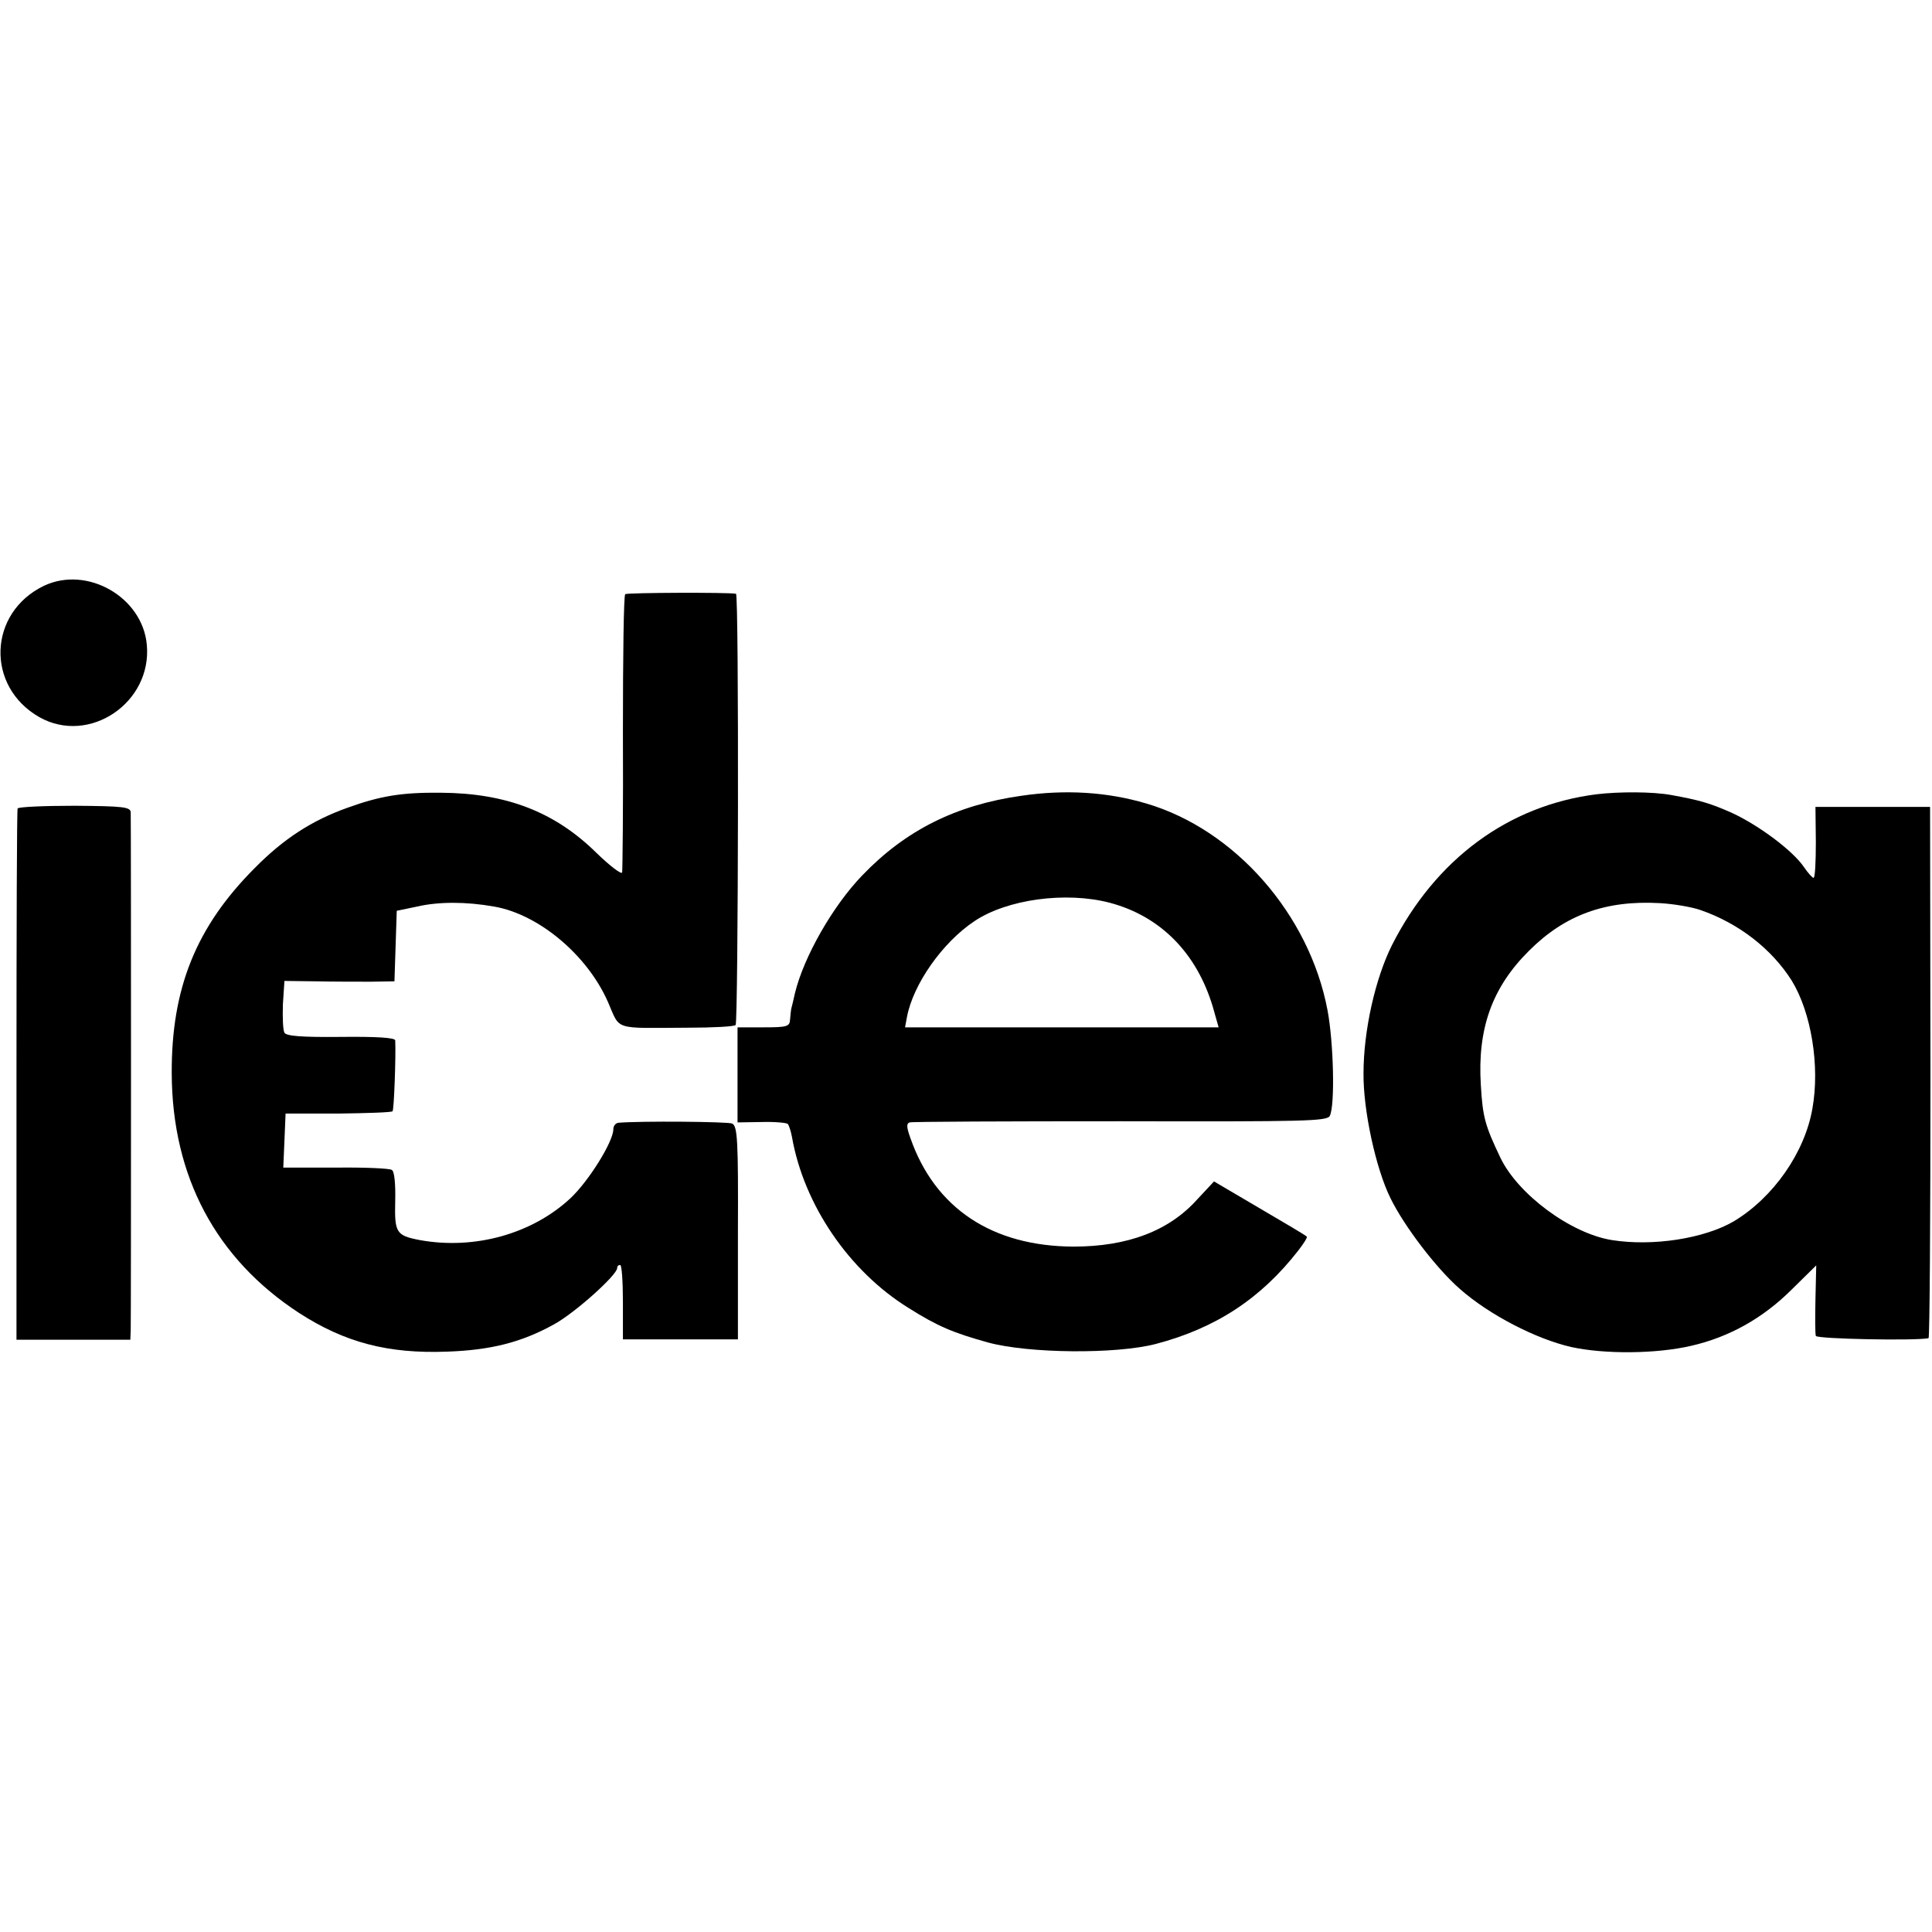
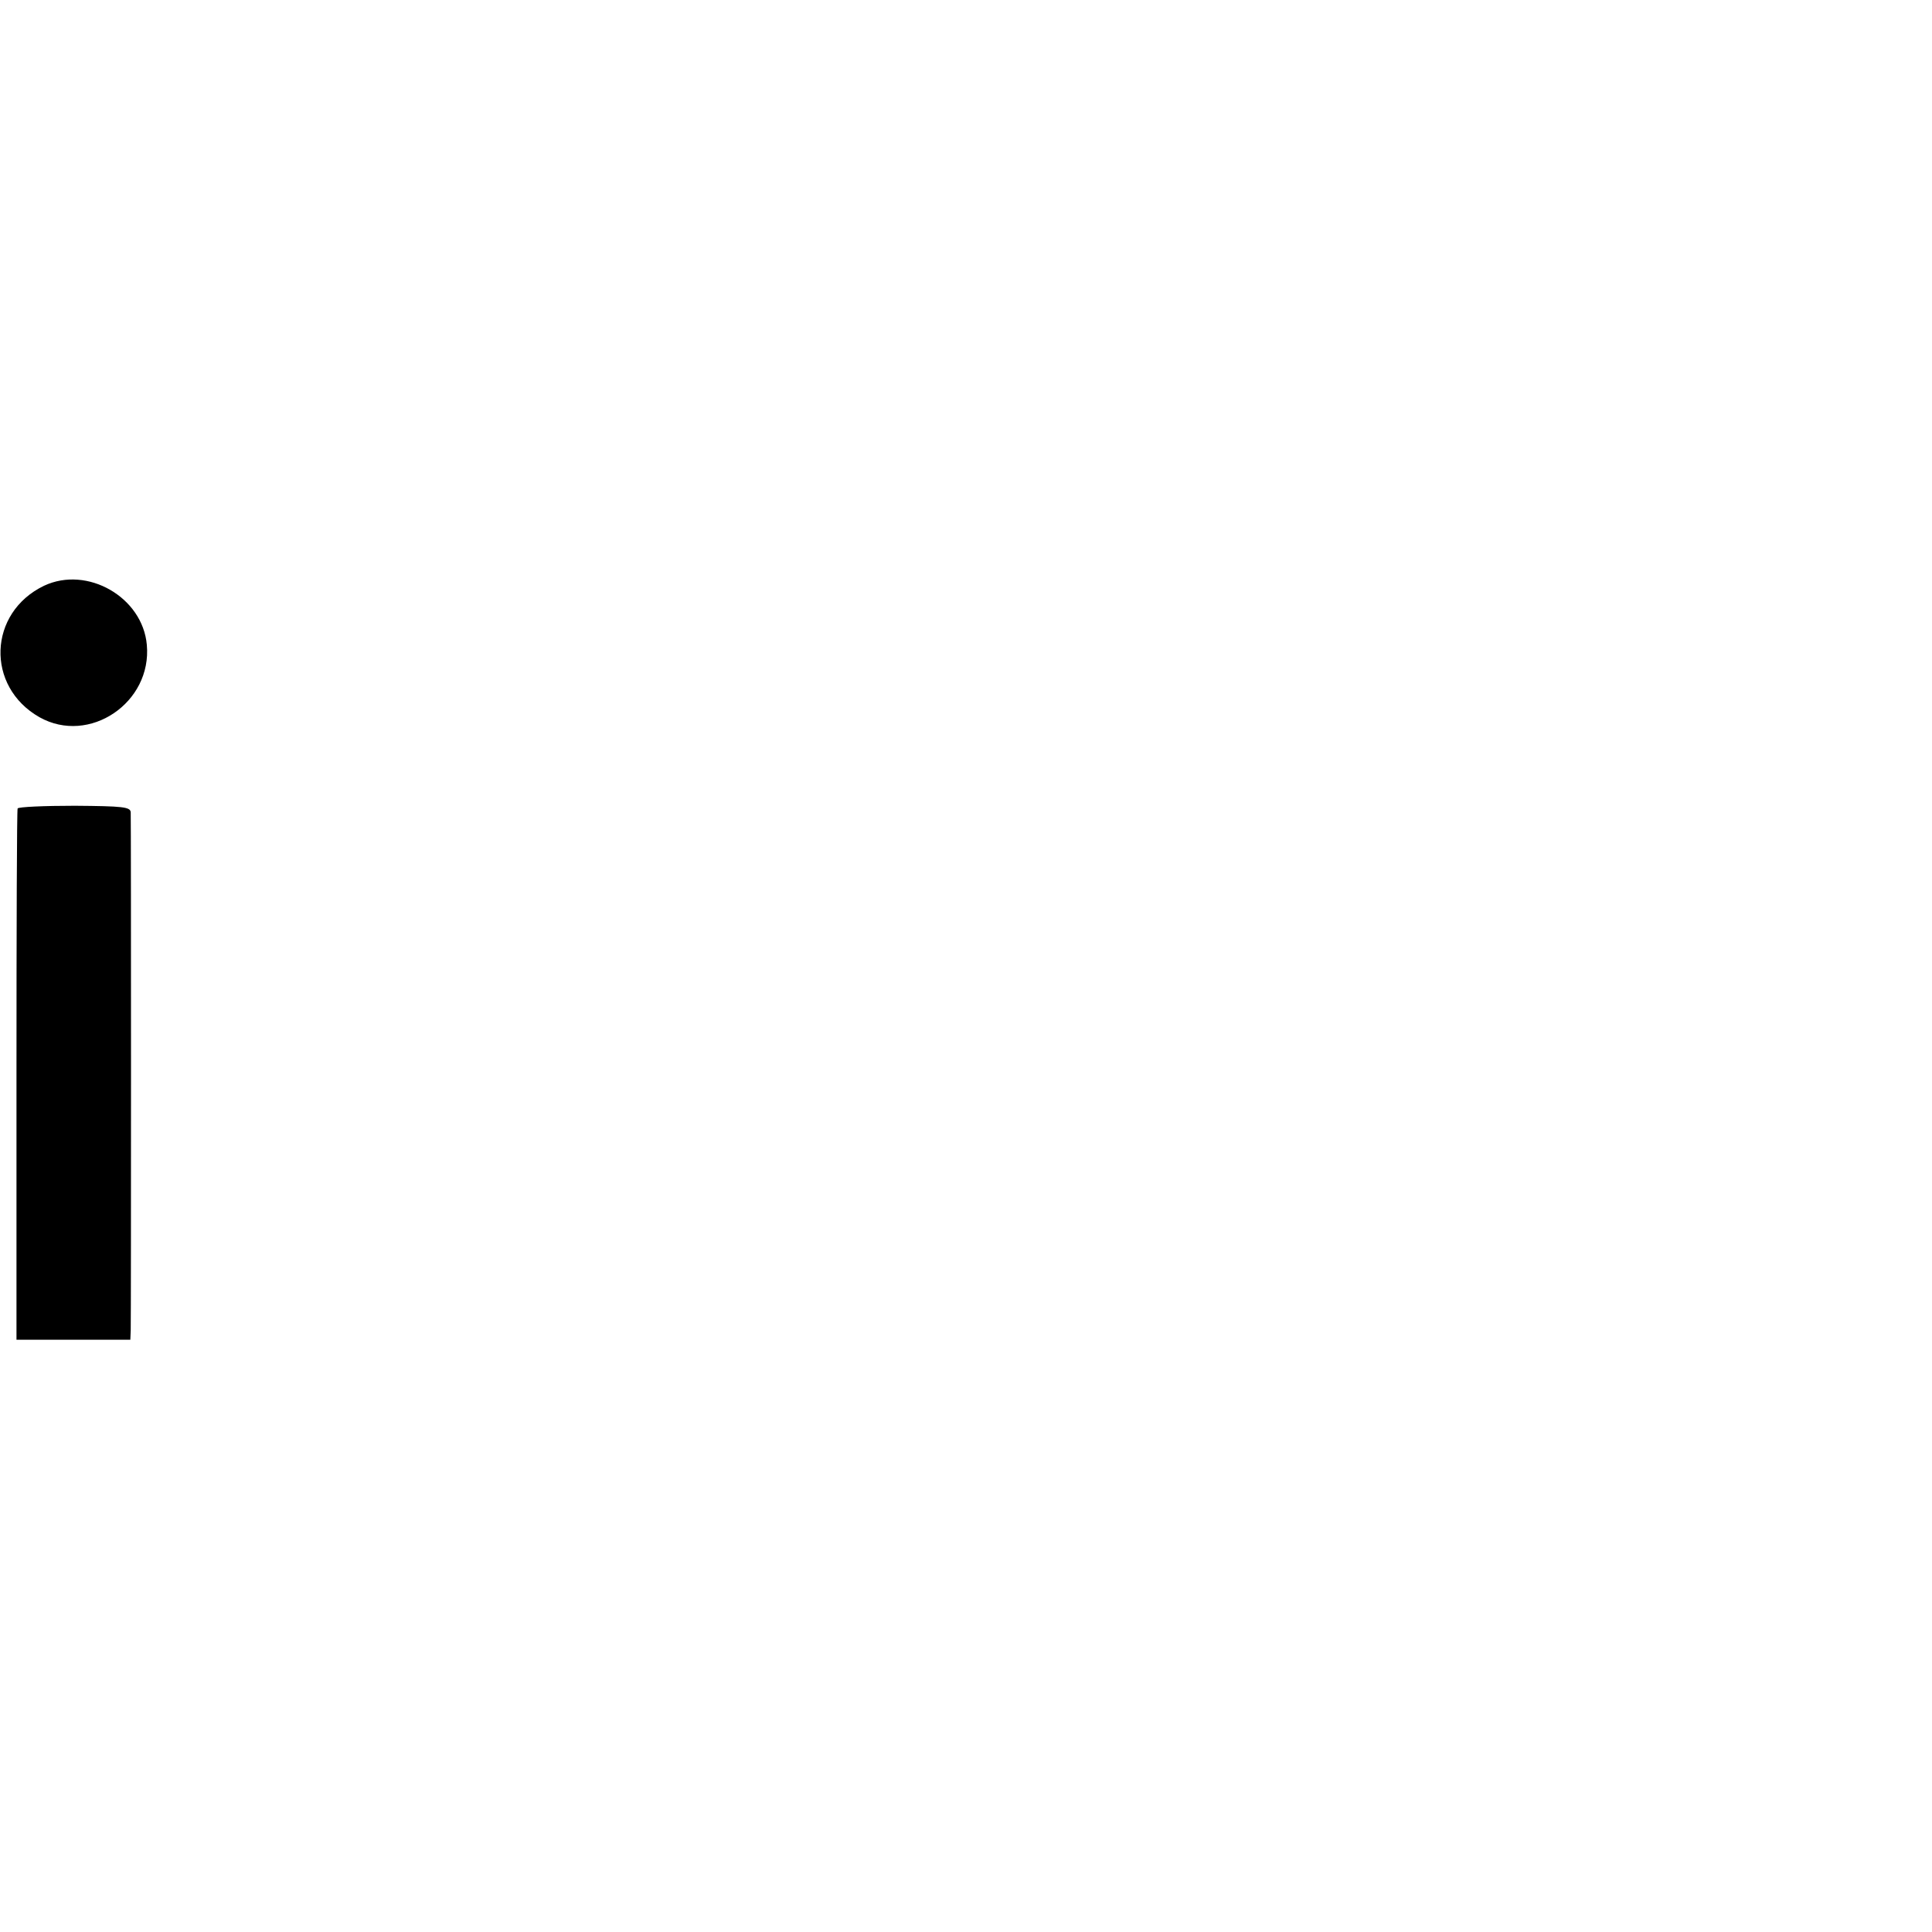
<svg xmlns="http://www.w3.org/2000/svg" version="1.0" width="504pt" height="504pt" viewBox="0 0 504 504" preserveAspectRatio="xMidYMid meet">
  <g transform="translate(0,504) scale(0.1,-0.1)" fill="#000000" stroke="none">
-     <path d="M115 3512 c-146 -70 -153 -263 -12 -343 130 -73 294 38 280 189 -11 124 -155 207 -268 154z" />
-     <path d="M1631 3490 c-4 -3 -6 -165 -6 -360 1 -195 -1 -360 -2 -366 -2 -6 -33 18 -68 52 -108 106 -234 155 -405 156 -101 1 -157 -8 -243 -39 -93 -33 -167 -81 -242 -157 -154 -154 -218 -315 -217 -536 1 -270 116 -484 332 -625 119 -77 232 -107 387 -101 113 4 193 24 278 71 55 30 165 129 165 147 0 5 3 8 8 8 4 0 7 -44 7 -97 l0 -97 150 0 150 0 0 278 c1 241 -1 278 -15 285 -12 5 -238 7 -297 2 -7 -1 -13 -8 -13 -17 0 -32 -64 -135 -112 -180 -100 -93 -250 -135 -393 -109 -62 12 -66 19 -64 103 1 43 -2 77 -9 80 -5 4 -71 7 -146 6 l-137 0 3 70 3 71 137 0 c75 1 139 3 142 6 4 3 9 147 7 185 -1 7 -48 10 -142 9 -101 -1 -142 2 -147 11 -4 7 -5 40 -4 74 l4 61 81 -1 c45 -1 110 -1 144 -1 l62 1 3 92 3 92 53 11 c56 13 128 13 201 0 116 -20 243 -126 297 -249 33 -75 11 -68 208 -67 65 0 122 3 125 7 7 7 9 1124 1 1125 -19 4 -283 3 -289 -1z" />
-     <path d="M2664 2964 c-170 -24 -302 -90 -415 -208 -77 -80 -152 -212 -175 -306 -4 -19 -9 -38 -10 -42 -1 -5 -2 -17 -3 -28 -1 -18 -8 -20 -69 -20 l-68 0 0 -124 0 -124 63 1 c34 1 65 -2 68 -5 3 -3 8 -18 11 -34 31 -177 149 -350 304 -446 76 -48 117 -65 207 -90 106 -29 334 -31 438 -4 156 41 274 118 372 244 14 18 24 34 22 36 -2 3 -58 36 -123 74 l-119 70 -43 -46 c-74 -83 -182 -124 -324 -124 -212 1 -361 100 -425 283 -10 28 -11 38 -2 41 7 2 254 3 550 3 481 -1 539 0 546 14 14 27 10 192 -6 276 -47 249 -241 471 -473 539 -101 30 -211 37 -326 20z m231 -279 c132 -35 227 -131 269 -272 l15 -53 -409 0 -409 0 5 27 c16 85 92 194 176 250 85 57 238 78 353 48z" />
-     <path d="M4165 2968 c-230 -29 -420 -169 -534 -394 -43 -86 -74 -222 -74 -334 -1 -96 32 -248 70 -325 36 -74 121 -185 182 -238 76 -67 198 -130 290 -151 87 -19 221 -18 312 3 101 23 189 73 264 148 l63 62 -2 -87 c-1 -48 -1 -92 1 -97 3 -8 258 -13 294 -6 3 0 5 313 5 694 l-1 692 -150 0 -149 0 1 -92 c0 -51 -2 -93 -6 -93 -3 0 -14 12 -25 28 -29 43 -118 109 -187 141 -58 26 -87 34 -159 47 -49 9 -136 9 -195 2z m271 -302 c101 -35 186 -102 238 -184 51 -83 74 -223 54 -334 -20 -115 -102 -232 -205 -294 -77 -45 -211 -66 -318 -49 -107 17 -245 119 -291 215 -40 84 -46 105 -51 190 -9 146 29 254 126 350 93 93 199 132 341 124 36 -2 83 -10 106 -18z" />
+     <path d="M115 3512 c-146 -70 -153 -263 -12 -343 130 -73 294 38 280 189 -11 124 -155 207 -268 154" />
    <path d="M46 2931 c-2 -3 -3 -316 -3 -696 l0 -690 148 0 149 0 1 25 c1 32 1 1330 0 1351 -1 14 -20 16 -146 17 -80 0 -147 -3 -149 -7z" />
  </g>
</svg>